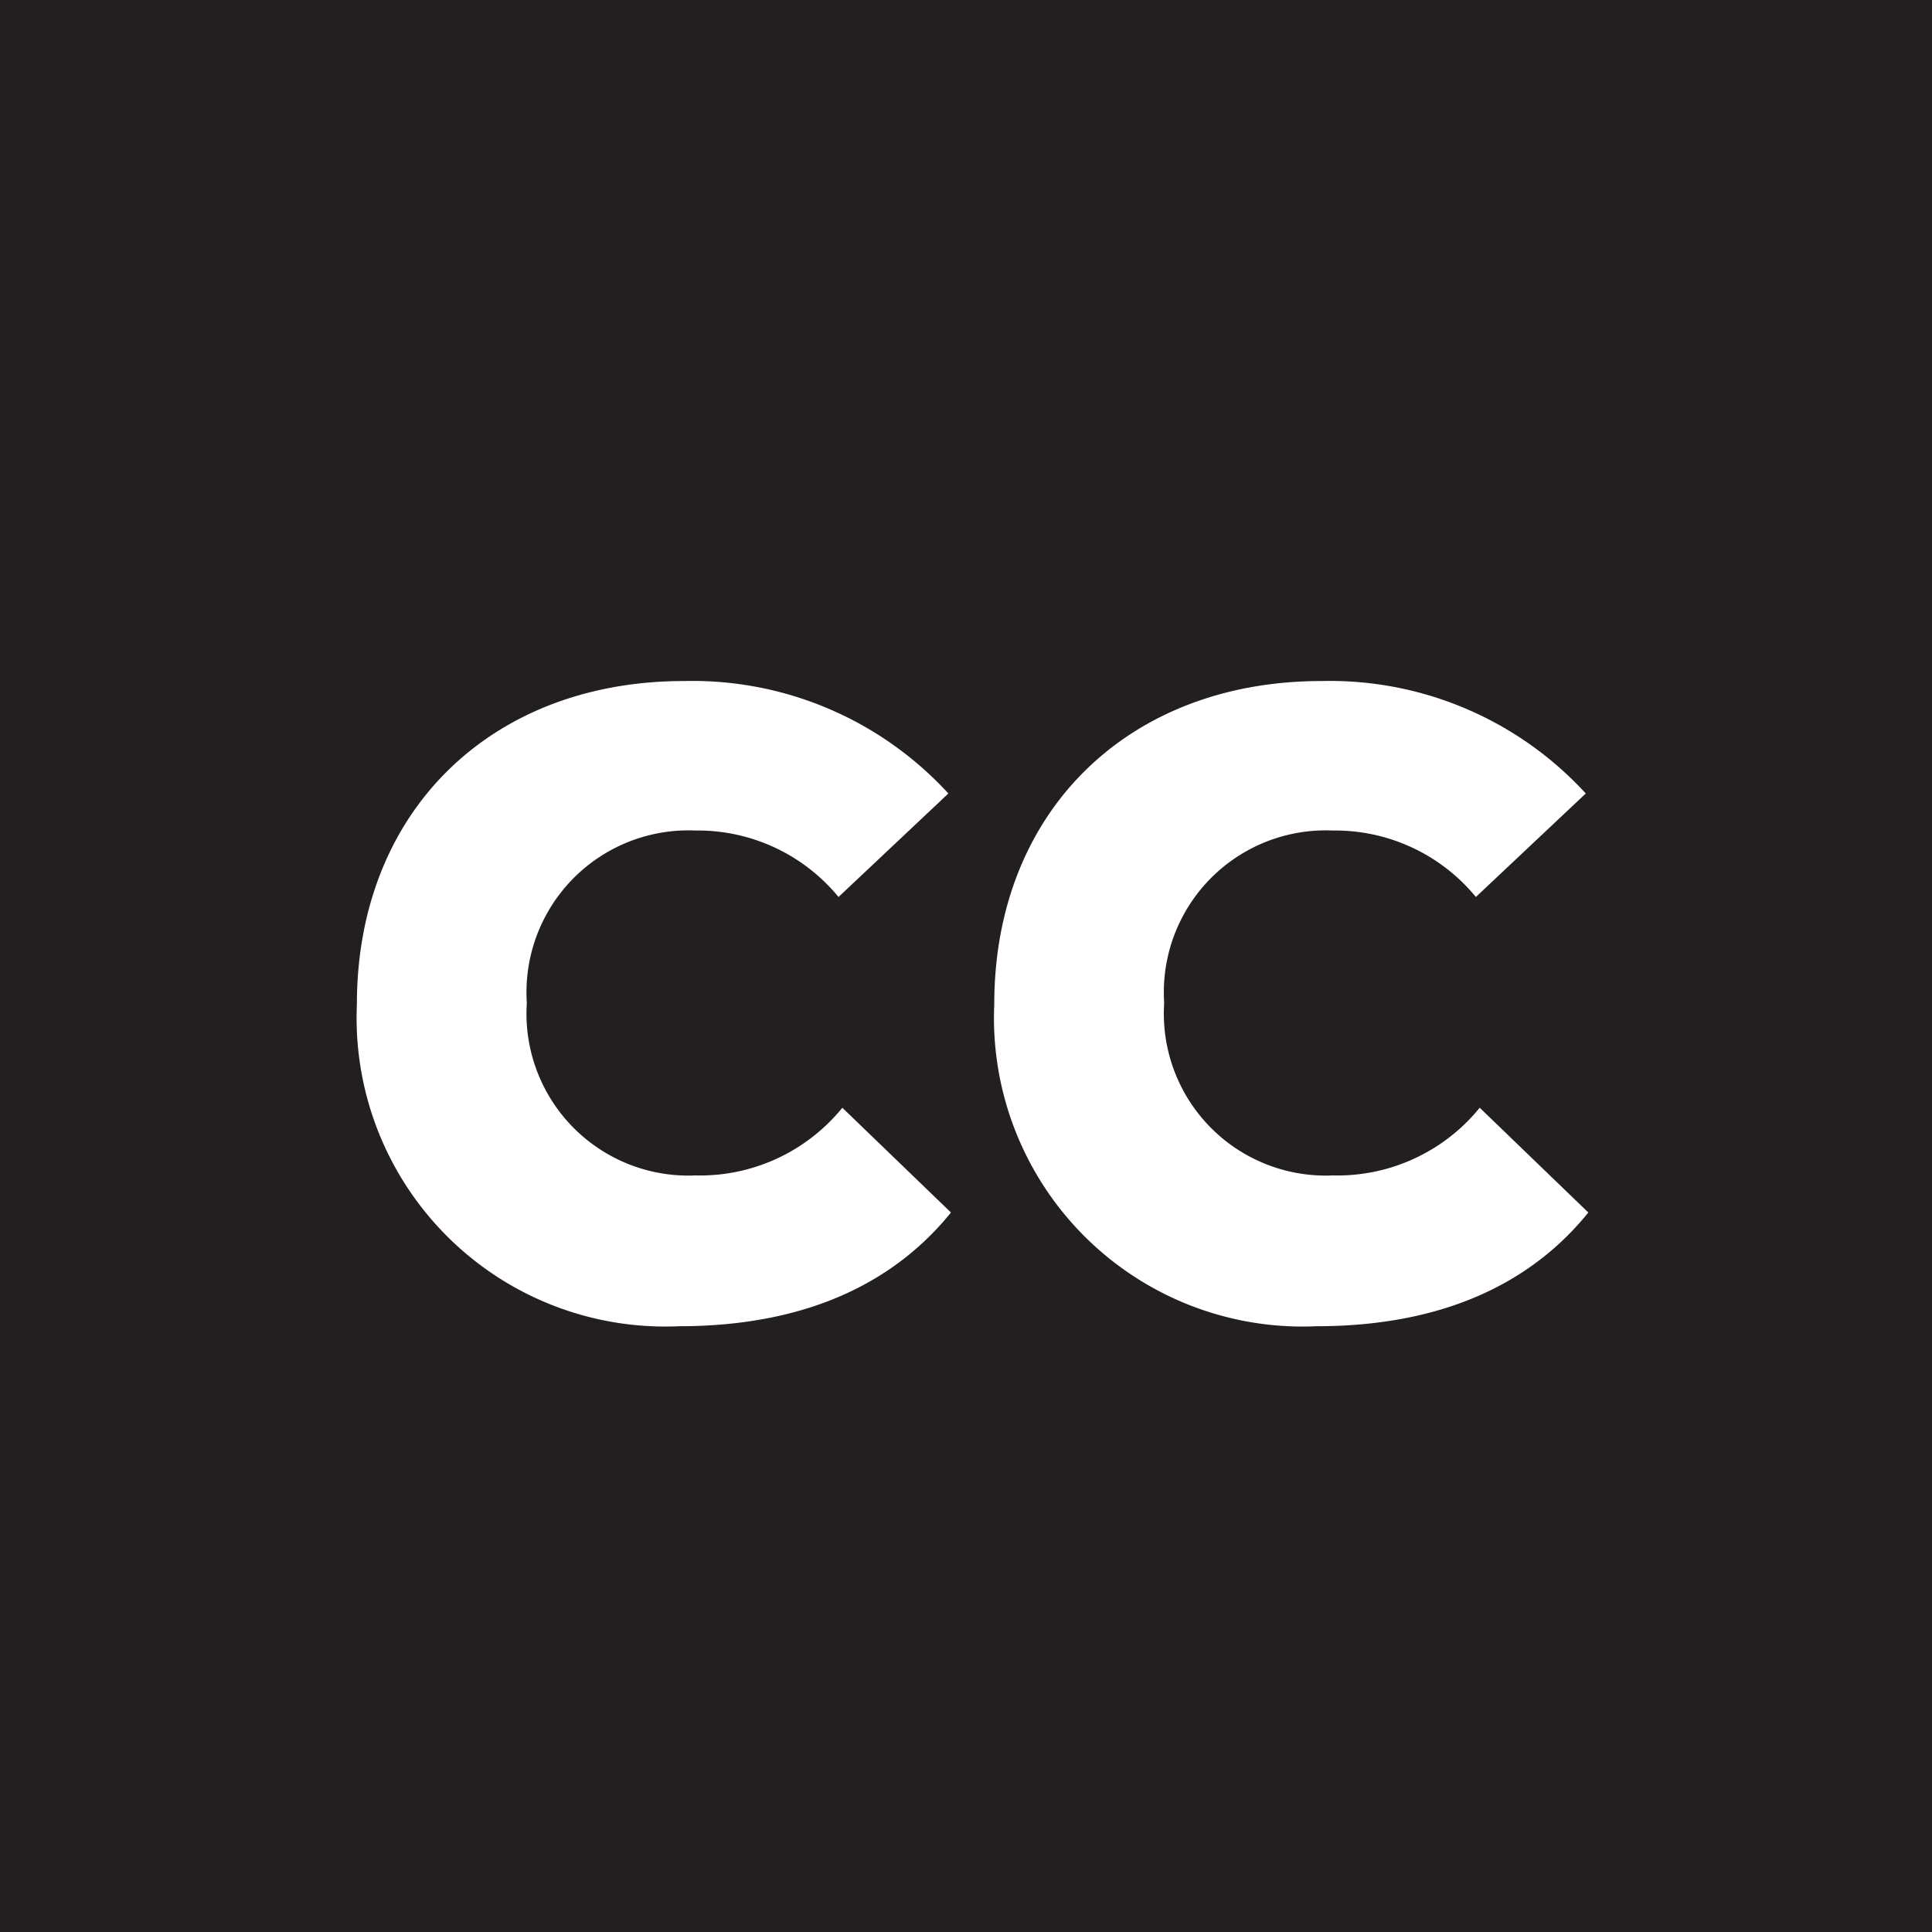
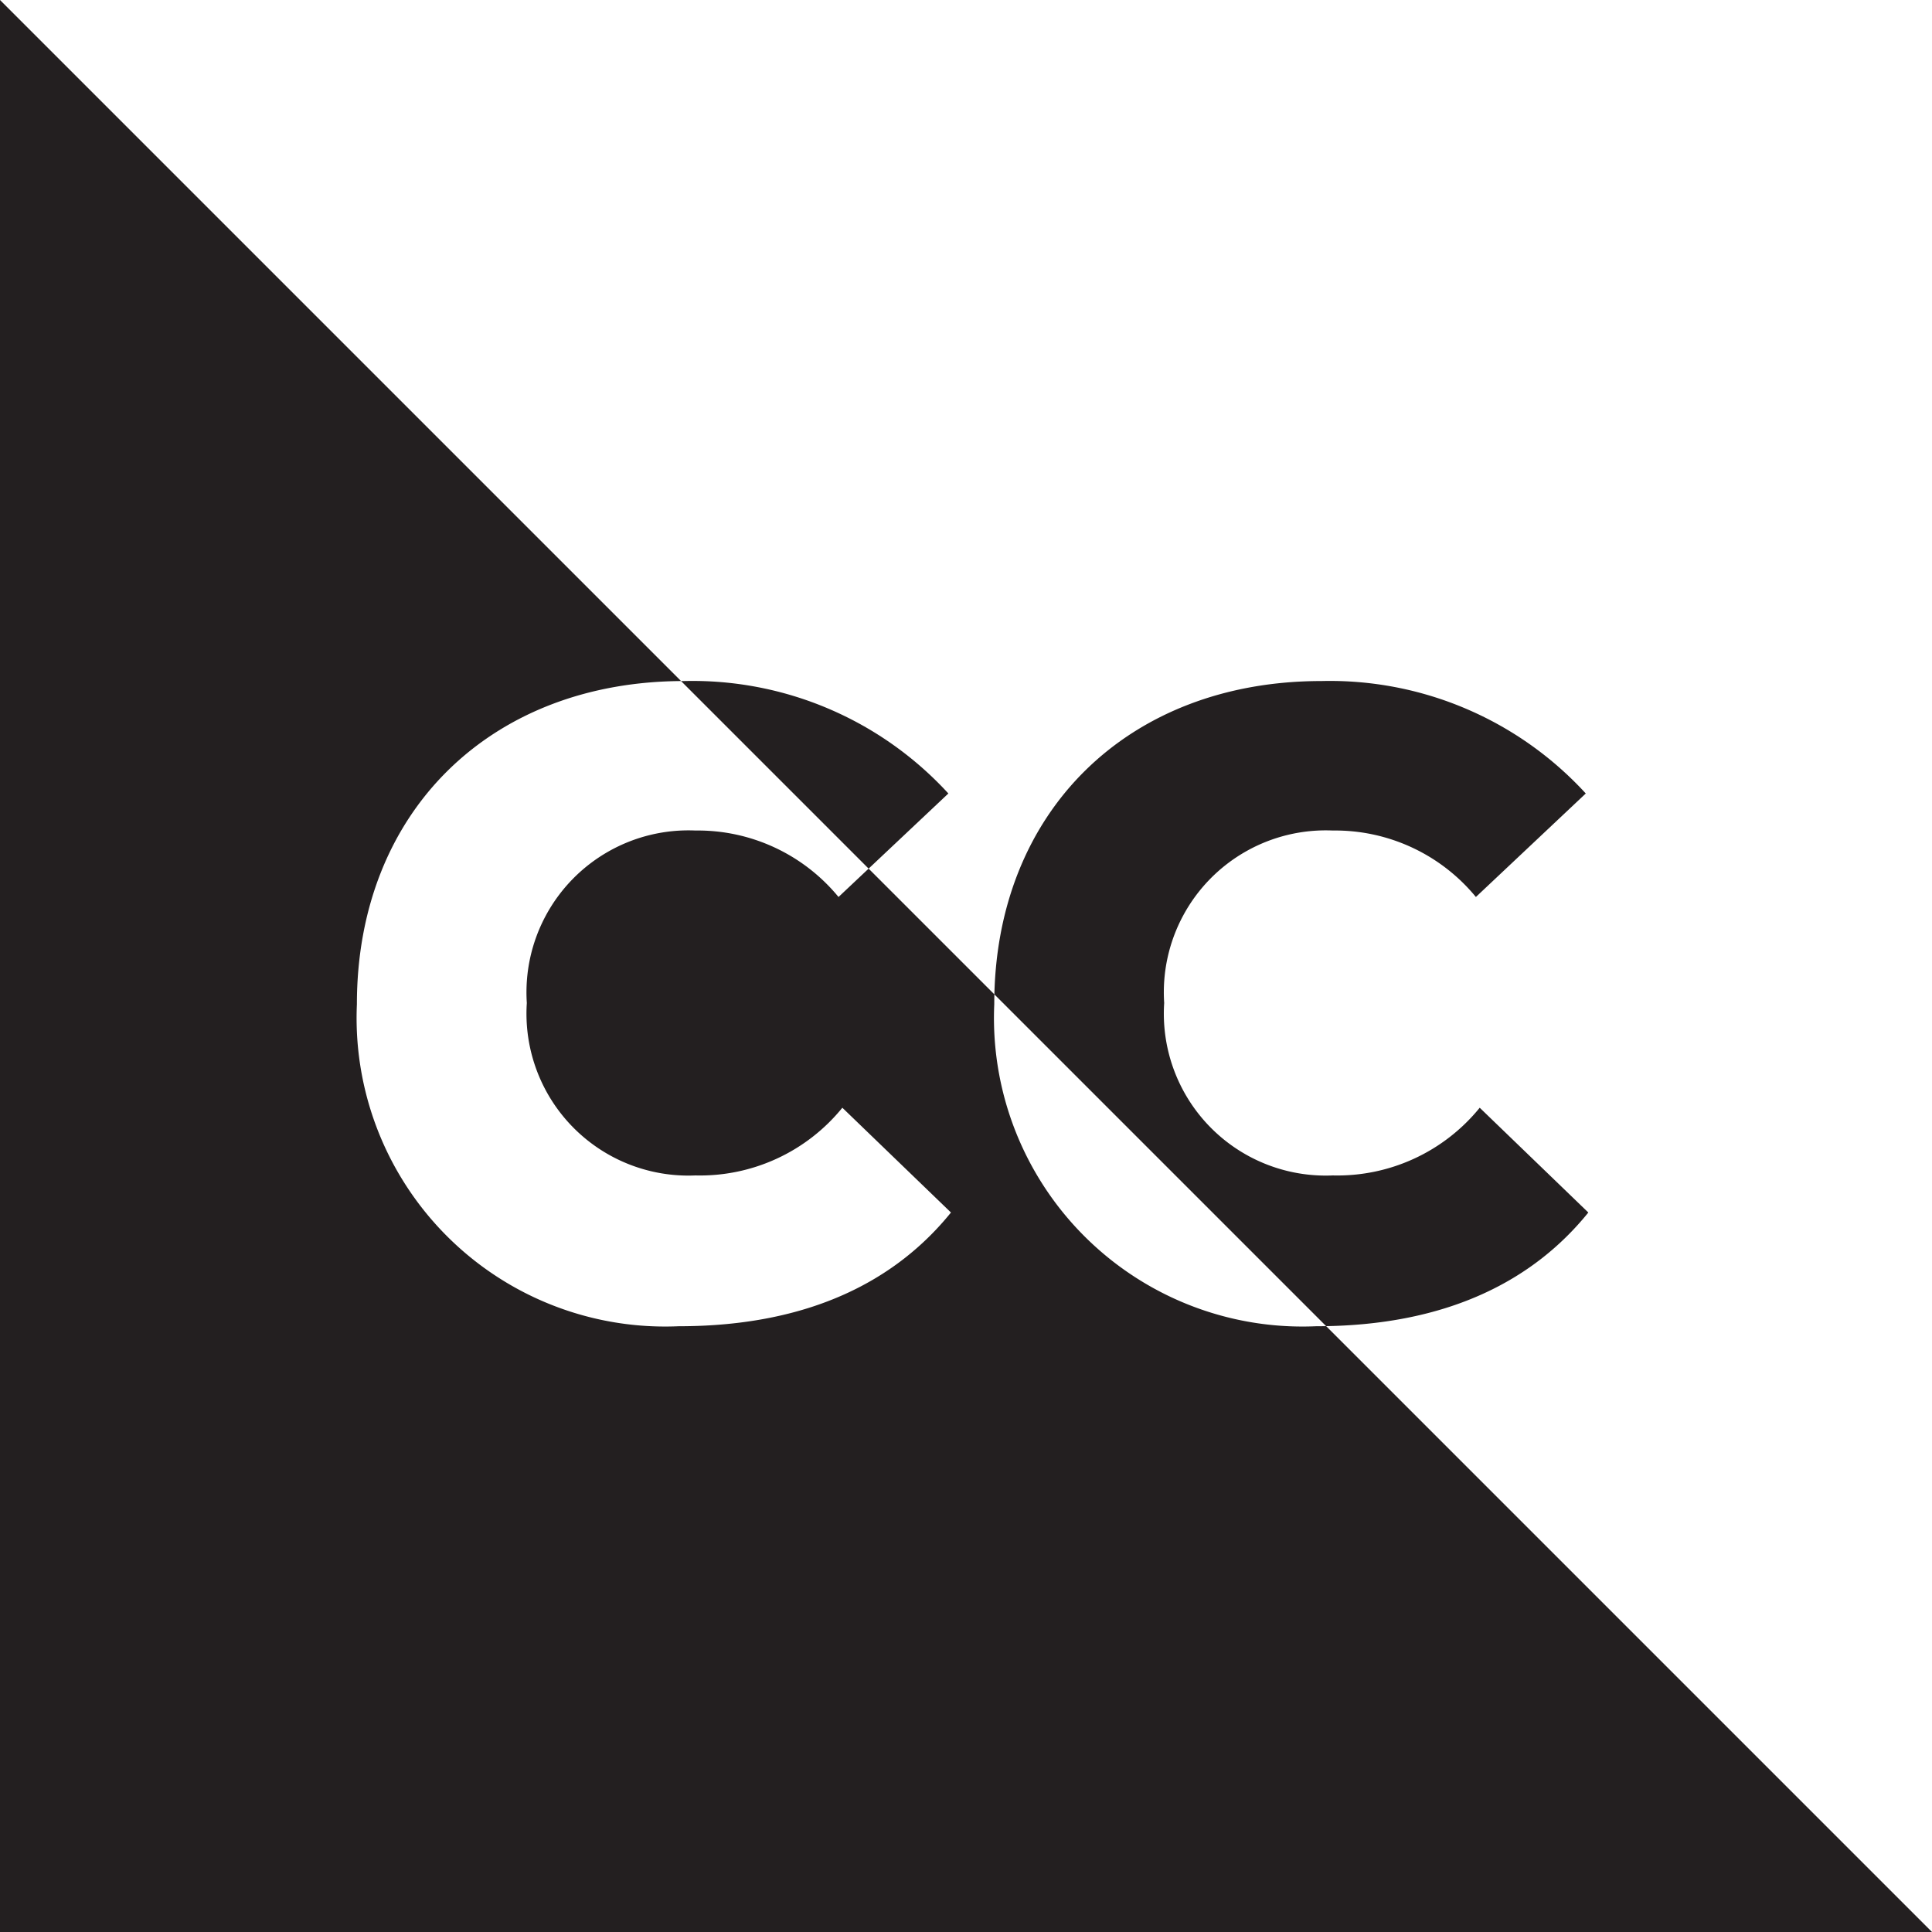
<svg xmlns="http://www.w3.org/2000/svg" width="46.89" height="46.89" viewBox="0 0 46.89 46.89">
-   <path d="M0,0V46.89H46.89V0ZM16.475,32.188a7.489,7.489,0,0,1-7.813-7.814c0-4.682,3.256-7.845,7.937-7.845a8.423,8.423,0,0,1,6.418,2.729L20.351,21.77a4.42,4.42,0,0,0-3.472-1.613,3.931,3.931,0,0,0-4.093,4.186,3.93,3.93,0,0,0,4.093,4.185,4.452,4.452,0,0,0,3.565-1.643l2.636,2.543C21.777,31.04,19.7,32.188,16.475,32.188Zm15.47,0a7.489,7.489,0,0,1-7.814-7.814c0-4.682,3.256-7.845,7.938-7.845a8.424,8.424,0,0,1,6.418,2.729L35.82,21.77a4.421,4.421,0,0,0-3.473-1.613,3.93,3.93,0,0,0-4.092,4.186,3.93,3.93,0,0,0,4.092,4.185,4.452,4.452,0,0,0,3.566-1.643l2.636,2.543C37.247,31.04,35.169,32.188,31.945,32.188Z" fill="#231f20" />
+   <path d="M0,0V46.89H46.89ZM16.475,32.188a7.489,7.489,0,0,1-7.813-7.814c0-4.682,3.256-7.845,7.937-7.845a8.423,8.423,0,0,1,6.418,2.729L20.351,21.77a4.42,4.42,0,0,0-3.472-1.613,3.931,3.931,0,0,0-4.093,4.186,3.93,3.93,0,0,0,4.093,4.185,4.452,4.452,0,0,0,3.565-1.643l2.636,2.543C21.777,31.04,19.7,32.188,16.475,32.188Zm15.47,0a7.489,7.489,0,0,1-7.814-7.814c0-4.682,3.256-7.845,7.938-7.845a8.424,8.424,0,0,1,6.418,2.729L35.82,21.77a4.421,4.421,0,0,0-3.473-1.613,3.93,3.93,0,0,0-4.092,4.186,3.93,3.93,0,0,0,4.092,4.185,4.452,4.452,0,0,0,3.566-1.643l2.636,2.543C37.247,31.04,35.169,32.188,31.945,32.188Z" fill="#231f20" />
</svg>